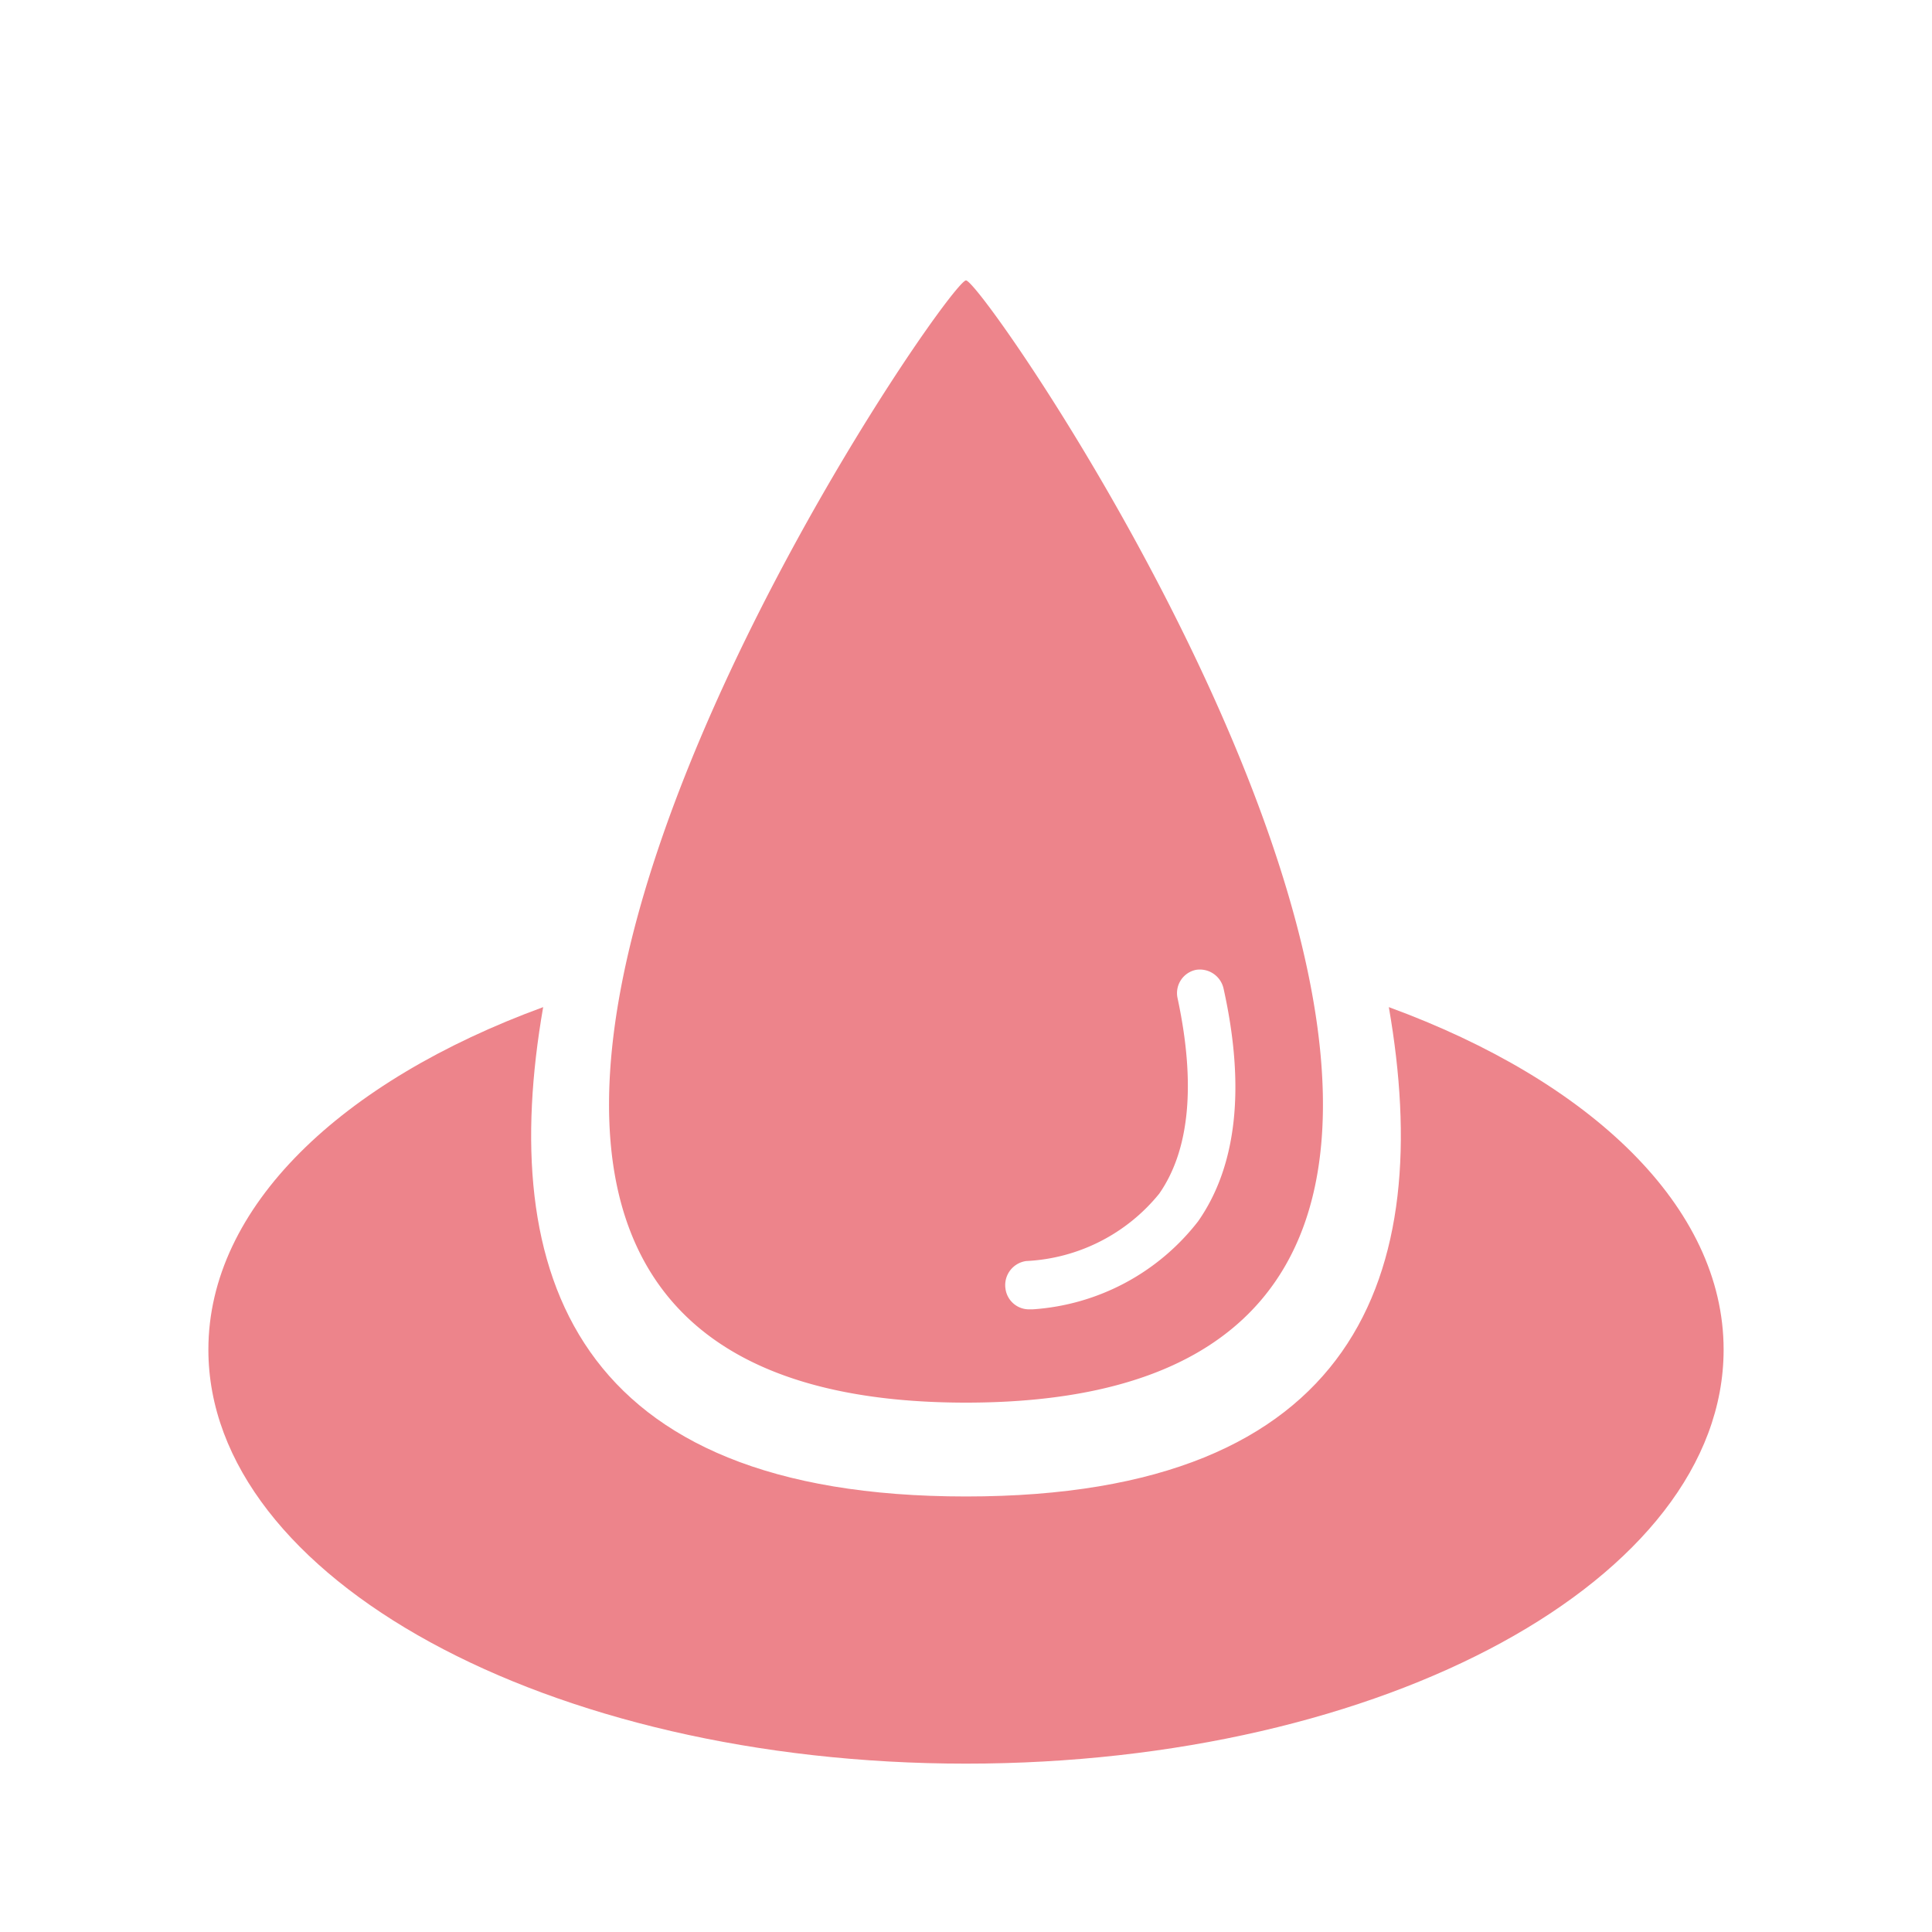
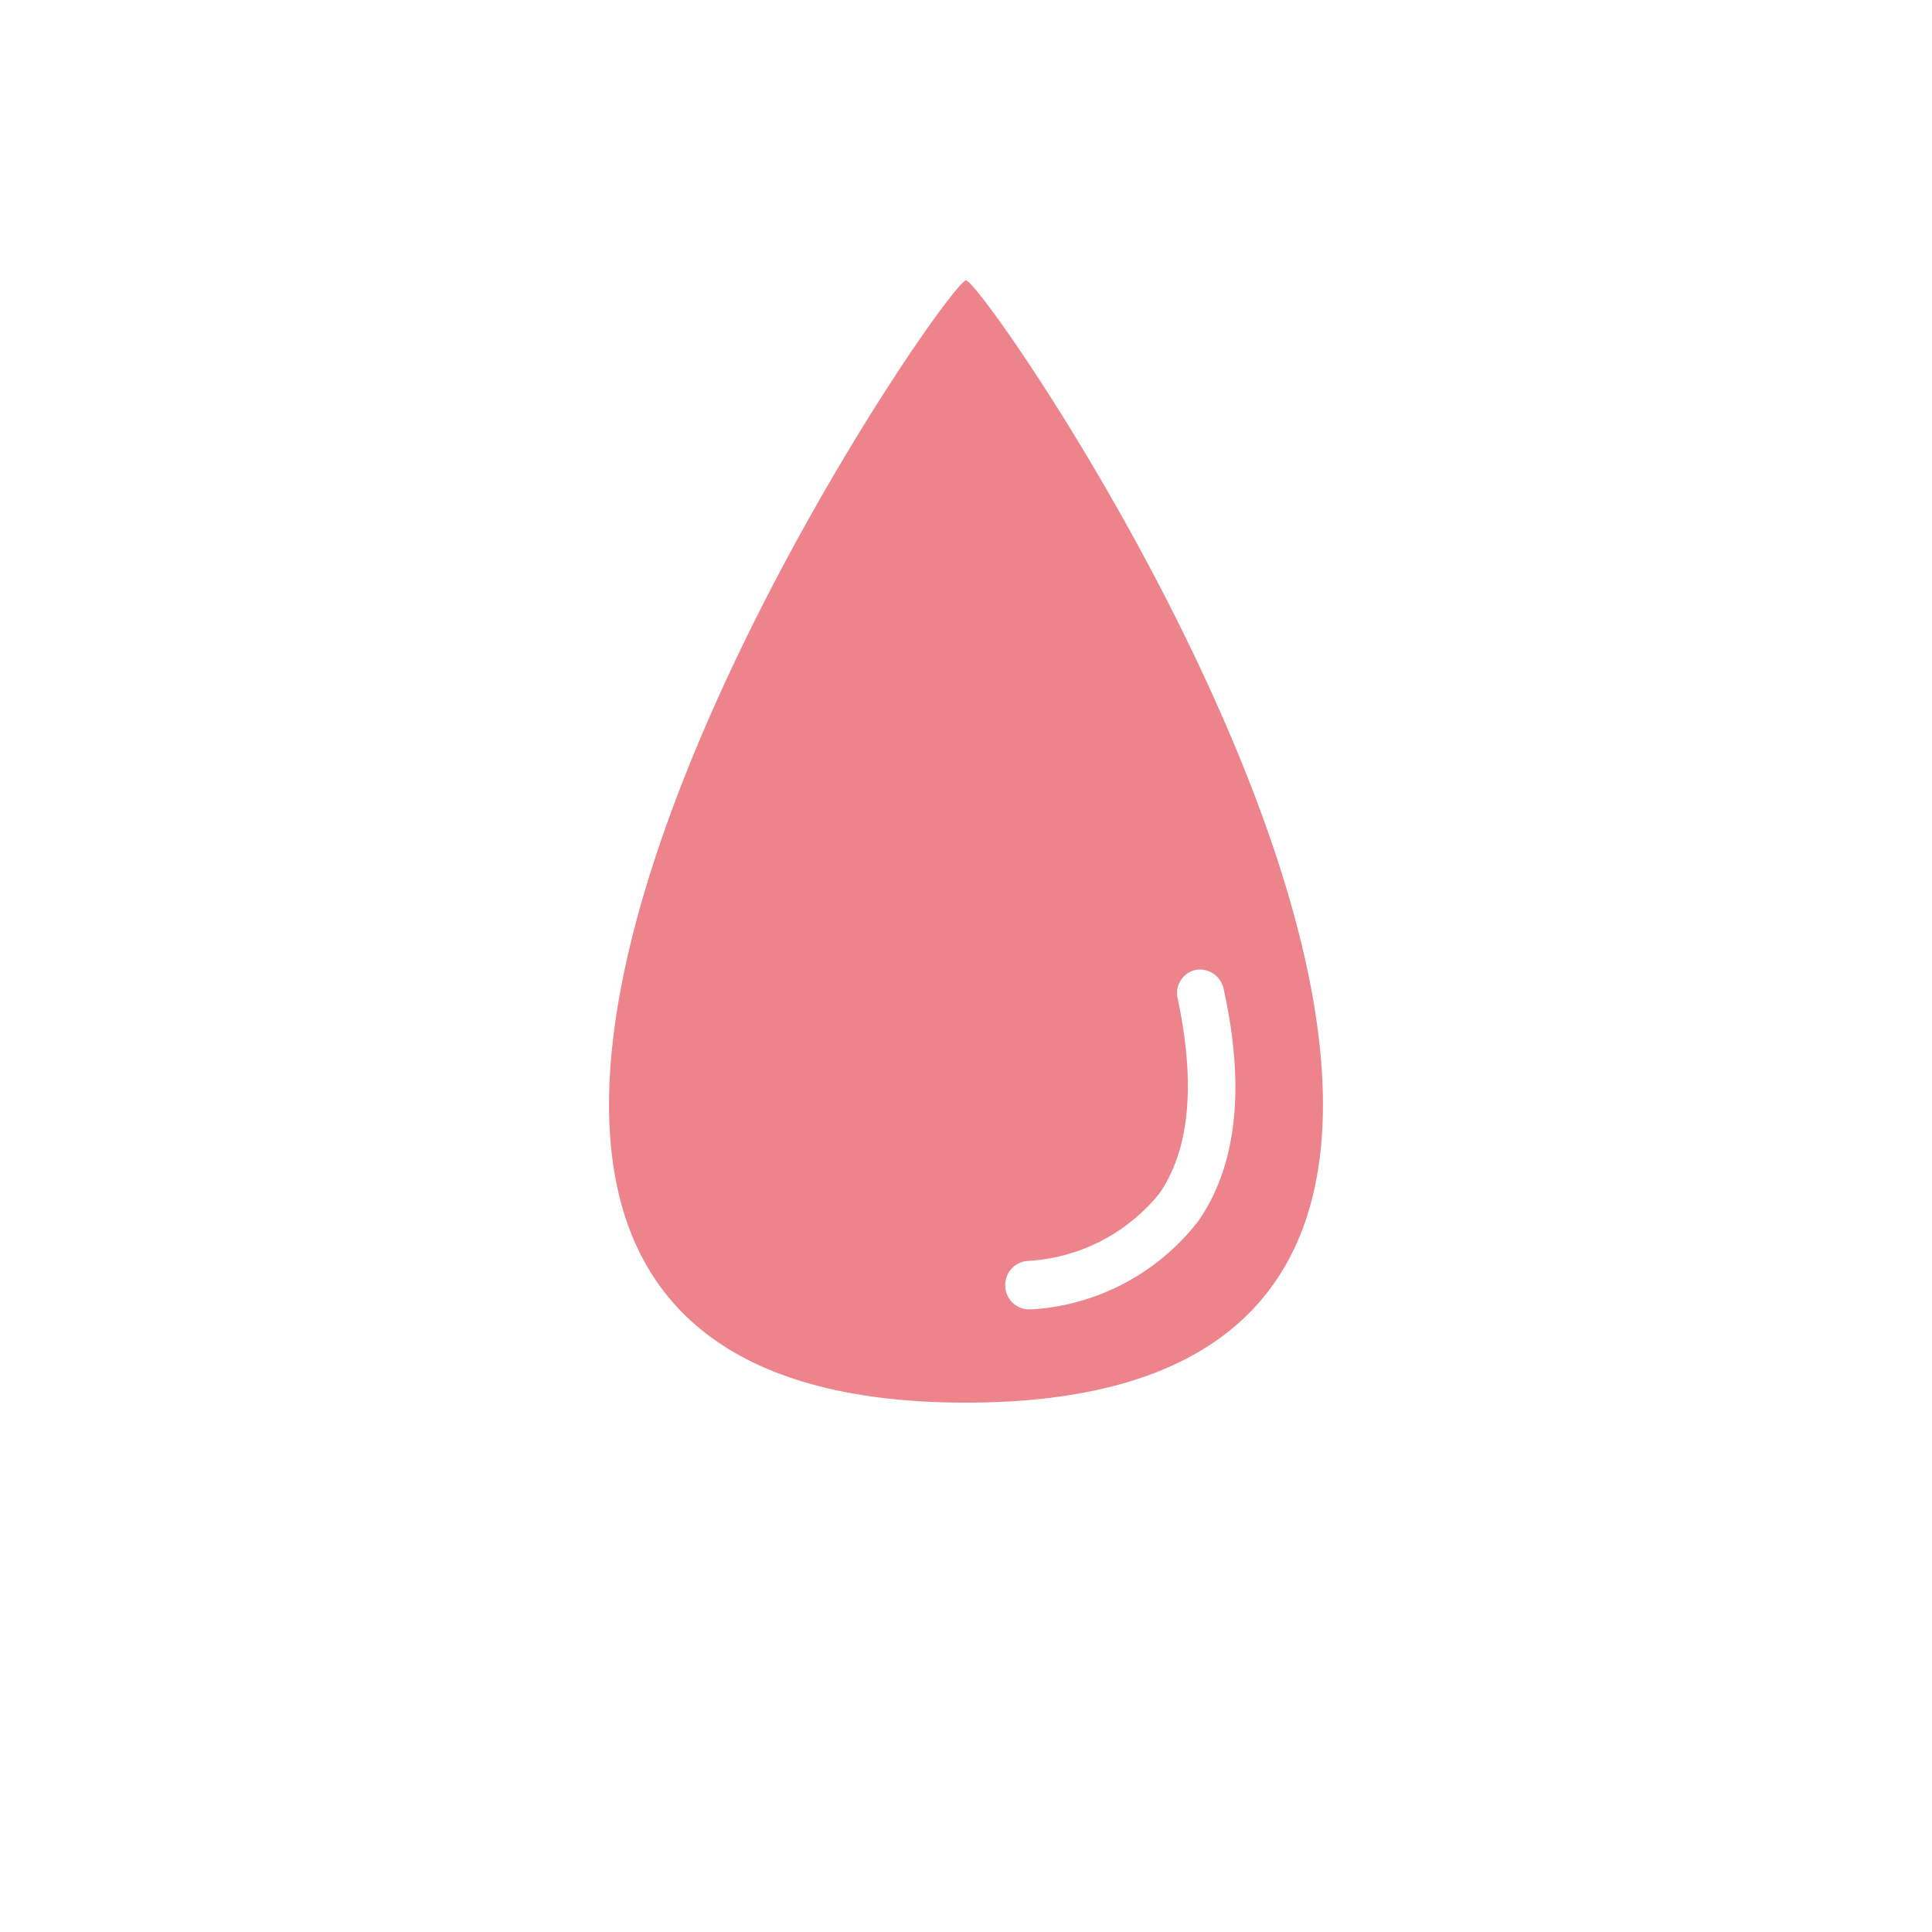
<svg xmlns="http://www.w3.org/2000/svg" id="Ebene_1" data-name="Ebene 1" viewBox="0 0 70 70">
  <g>
    <path d="M35,10.16c-.81,0-28.69,40.66,0,40.66S35.81,10.16,35,10.16Zm8.41,34.09a8.28,8.28,0,0,1-6,3.19h-.12a.86.86,0,0,1-.86-.75.88.88,0,0,1,.75-1A6.61,6.61,0,0,0,42,43.25c1.11-1.59,1.33-4,.66-7.11a.86.86,0,0,1,.67-1,.88.88,0,0,1,1,.67C45.13,39.4,44.81,42.25,43.41,44.25Z" fill="#ed848b" />
-     <path d="M50.32,36.49C52,46.15,49.21,54.22,35,54.22S18,46.15,19.68,36.49C12.36,39.17,7.55,43.73,7.55,48.9c0,8.27,12.29,15,27.45,15s27.45-6.7,27.45-15C62.45,43.73,57.64,39.17,50.32,36.49Z" fill="#ed848b" />
  </g>
</svg>